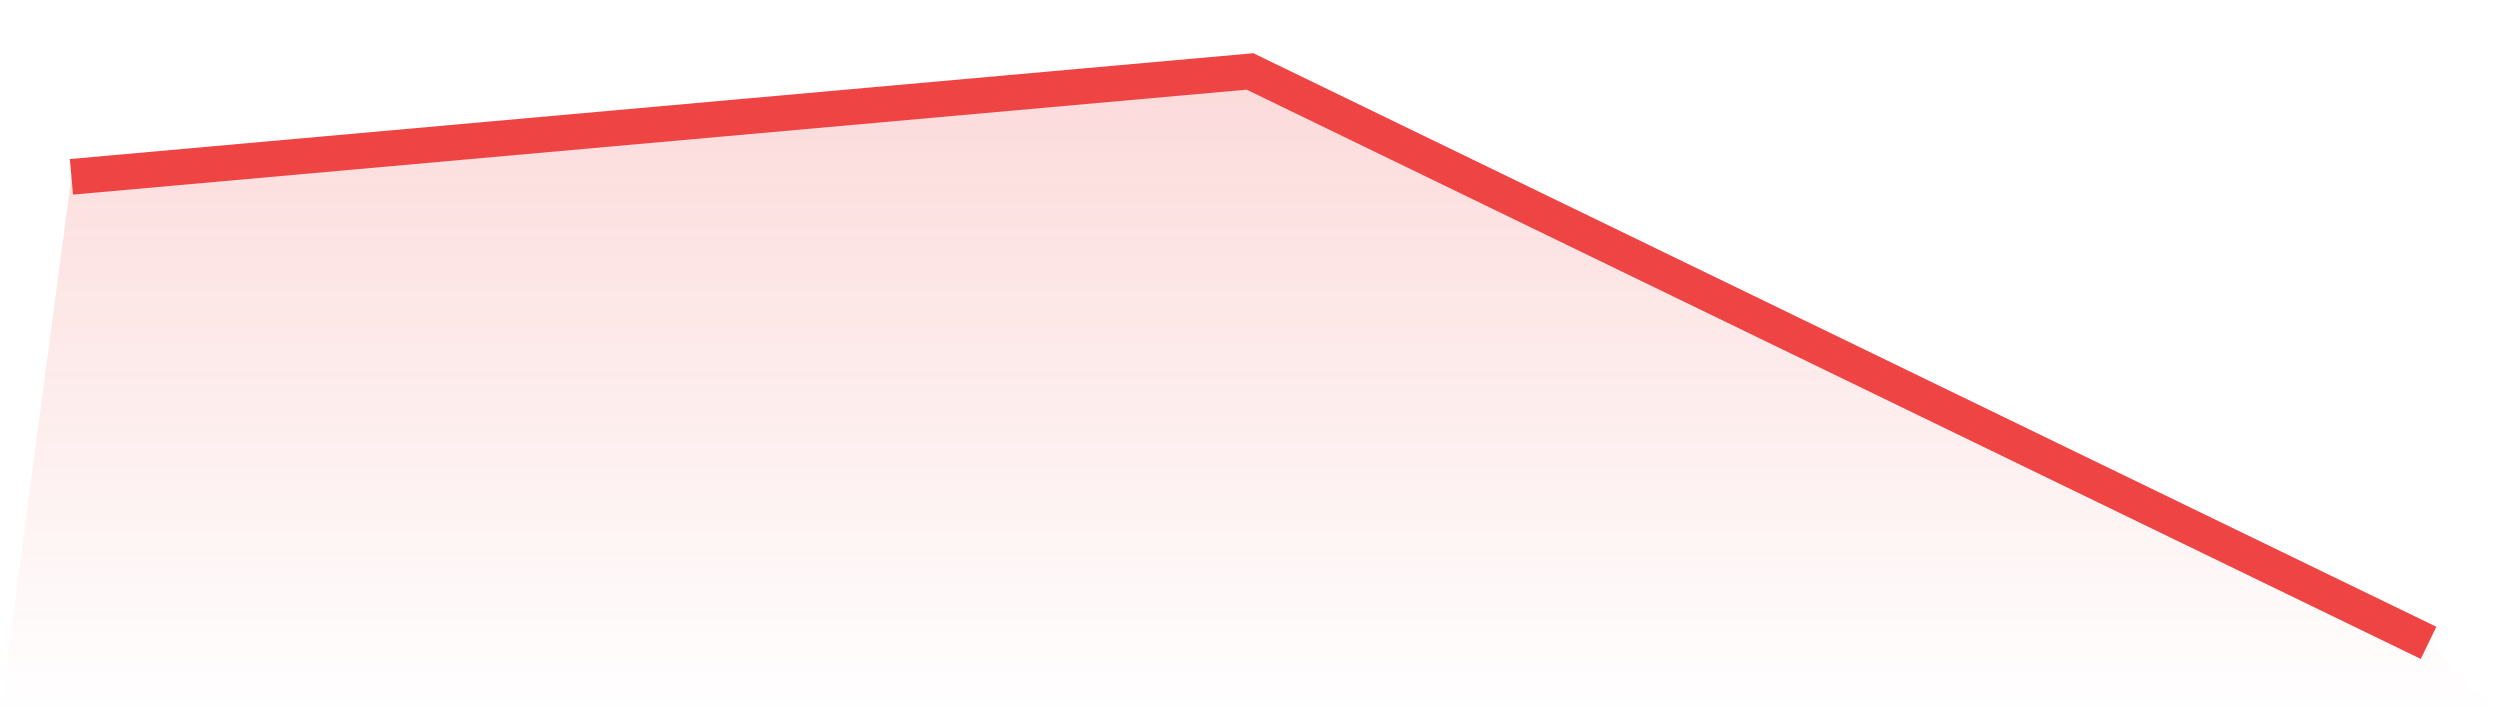
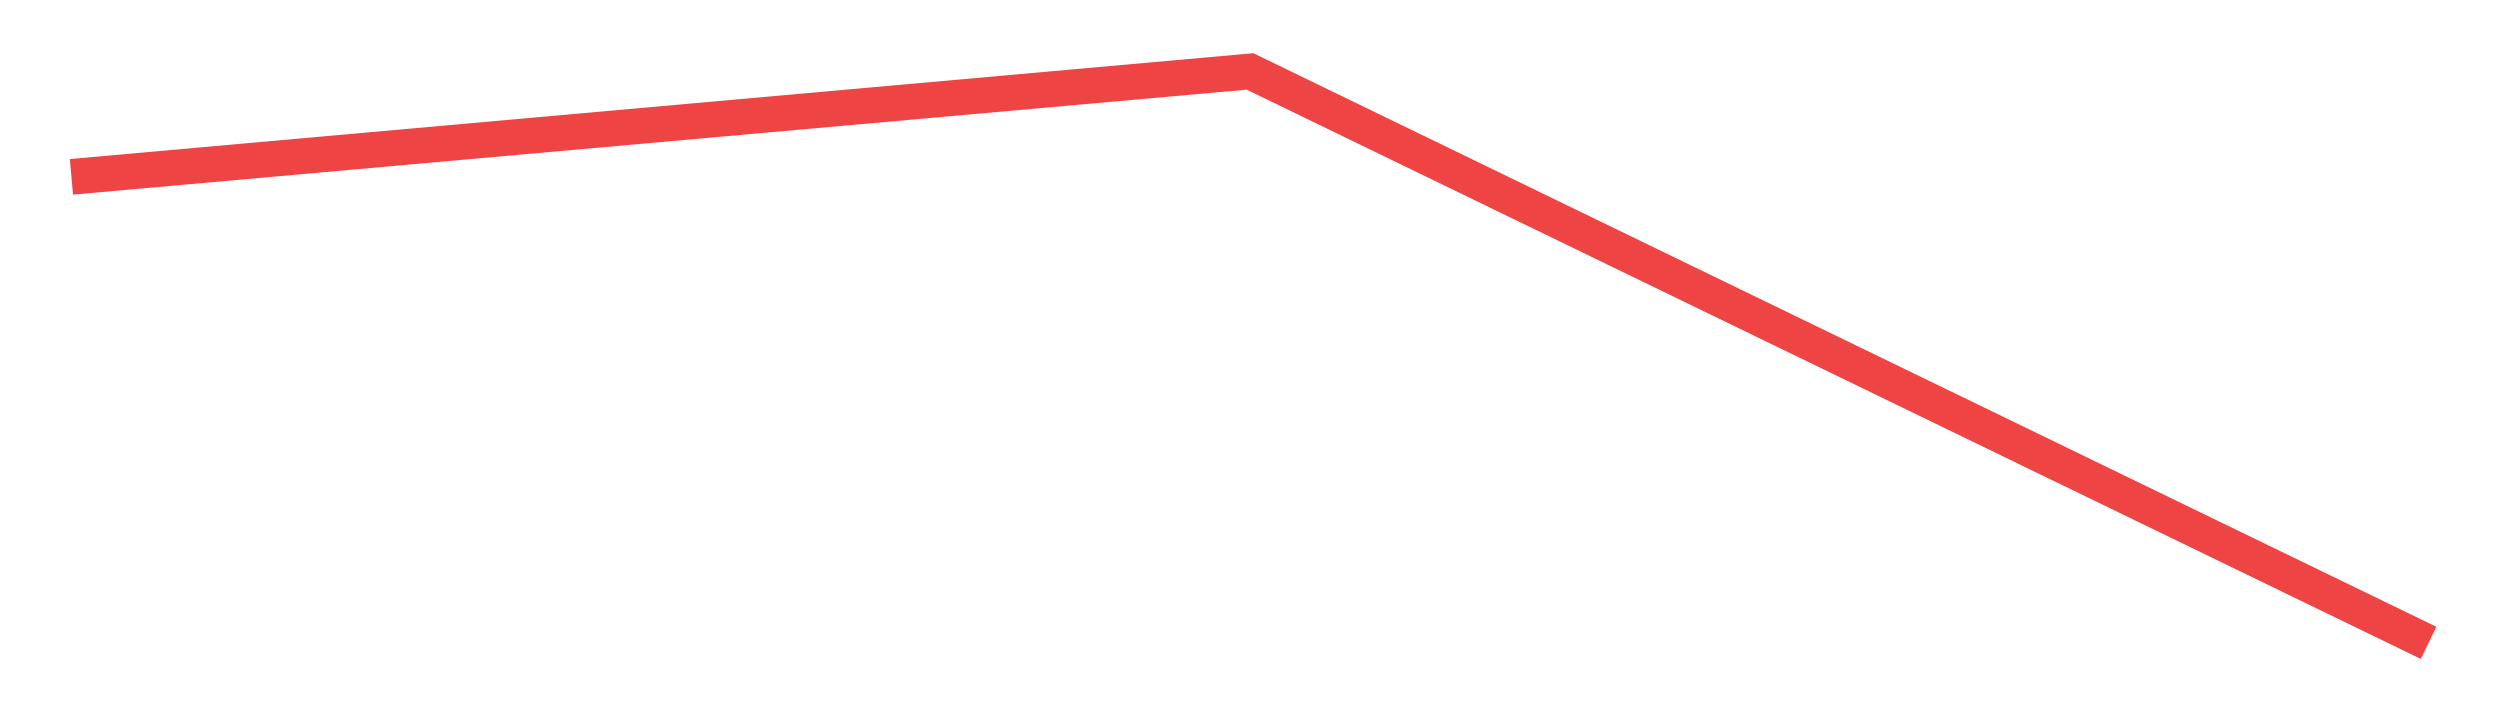
<svg xmlns="http://www.w3.org/2000/svg" viewBox="0 0 140 40">
  <defs>
    <linearGradient id="gradient" x1="0" x2="0" y1="0" y2="1">
      <stop offset="0%" stop-color="#ef4444" stop-opacity="0.2" />
      <stop offset="100%" stop-color="#ef4444" stop-opacity="0" />
    </linearGradient>
  </defs>
-   <path d="M4,9.902 L4,9.902 L70,4 L136,36 L140,40 L0,40 z" fill="url(#gradient)" />
  <path d="M4,9.902 L4,9.902 L70,4 L136,36" fill="none" stroke="#ef4444" stroke-width="2" />
</svg>